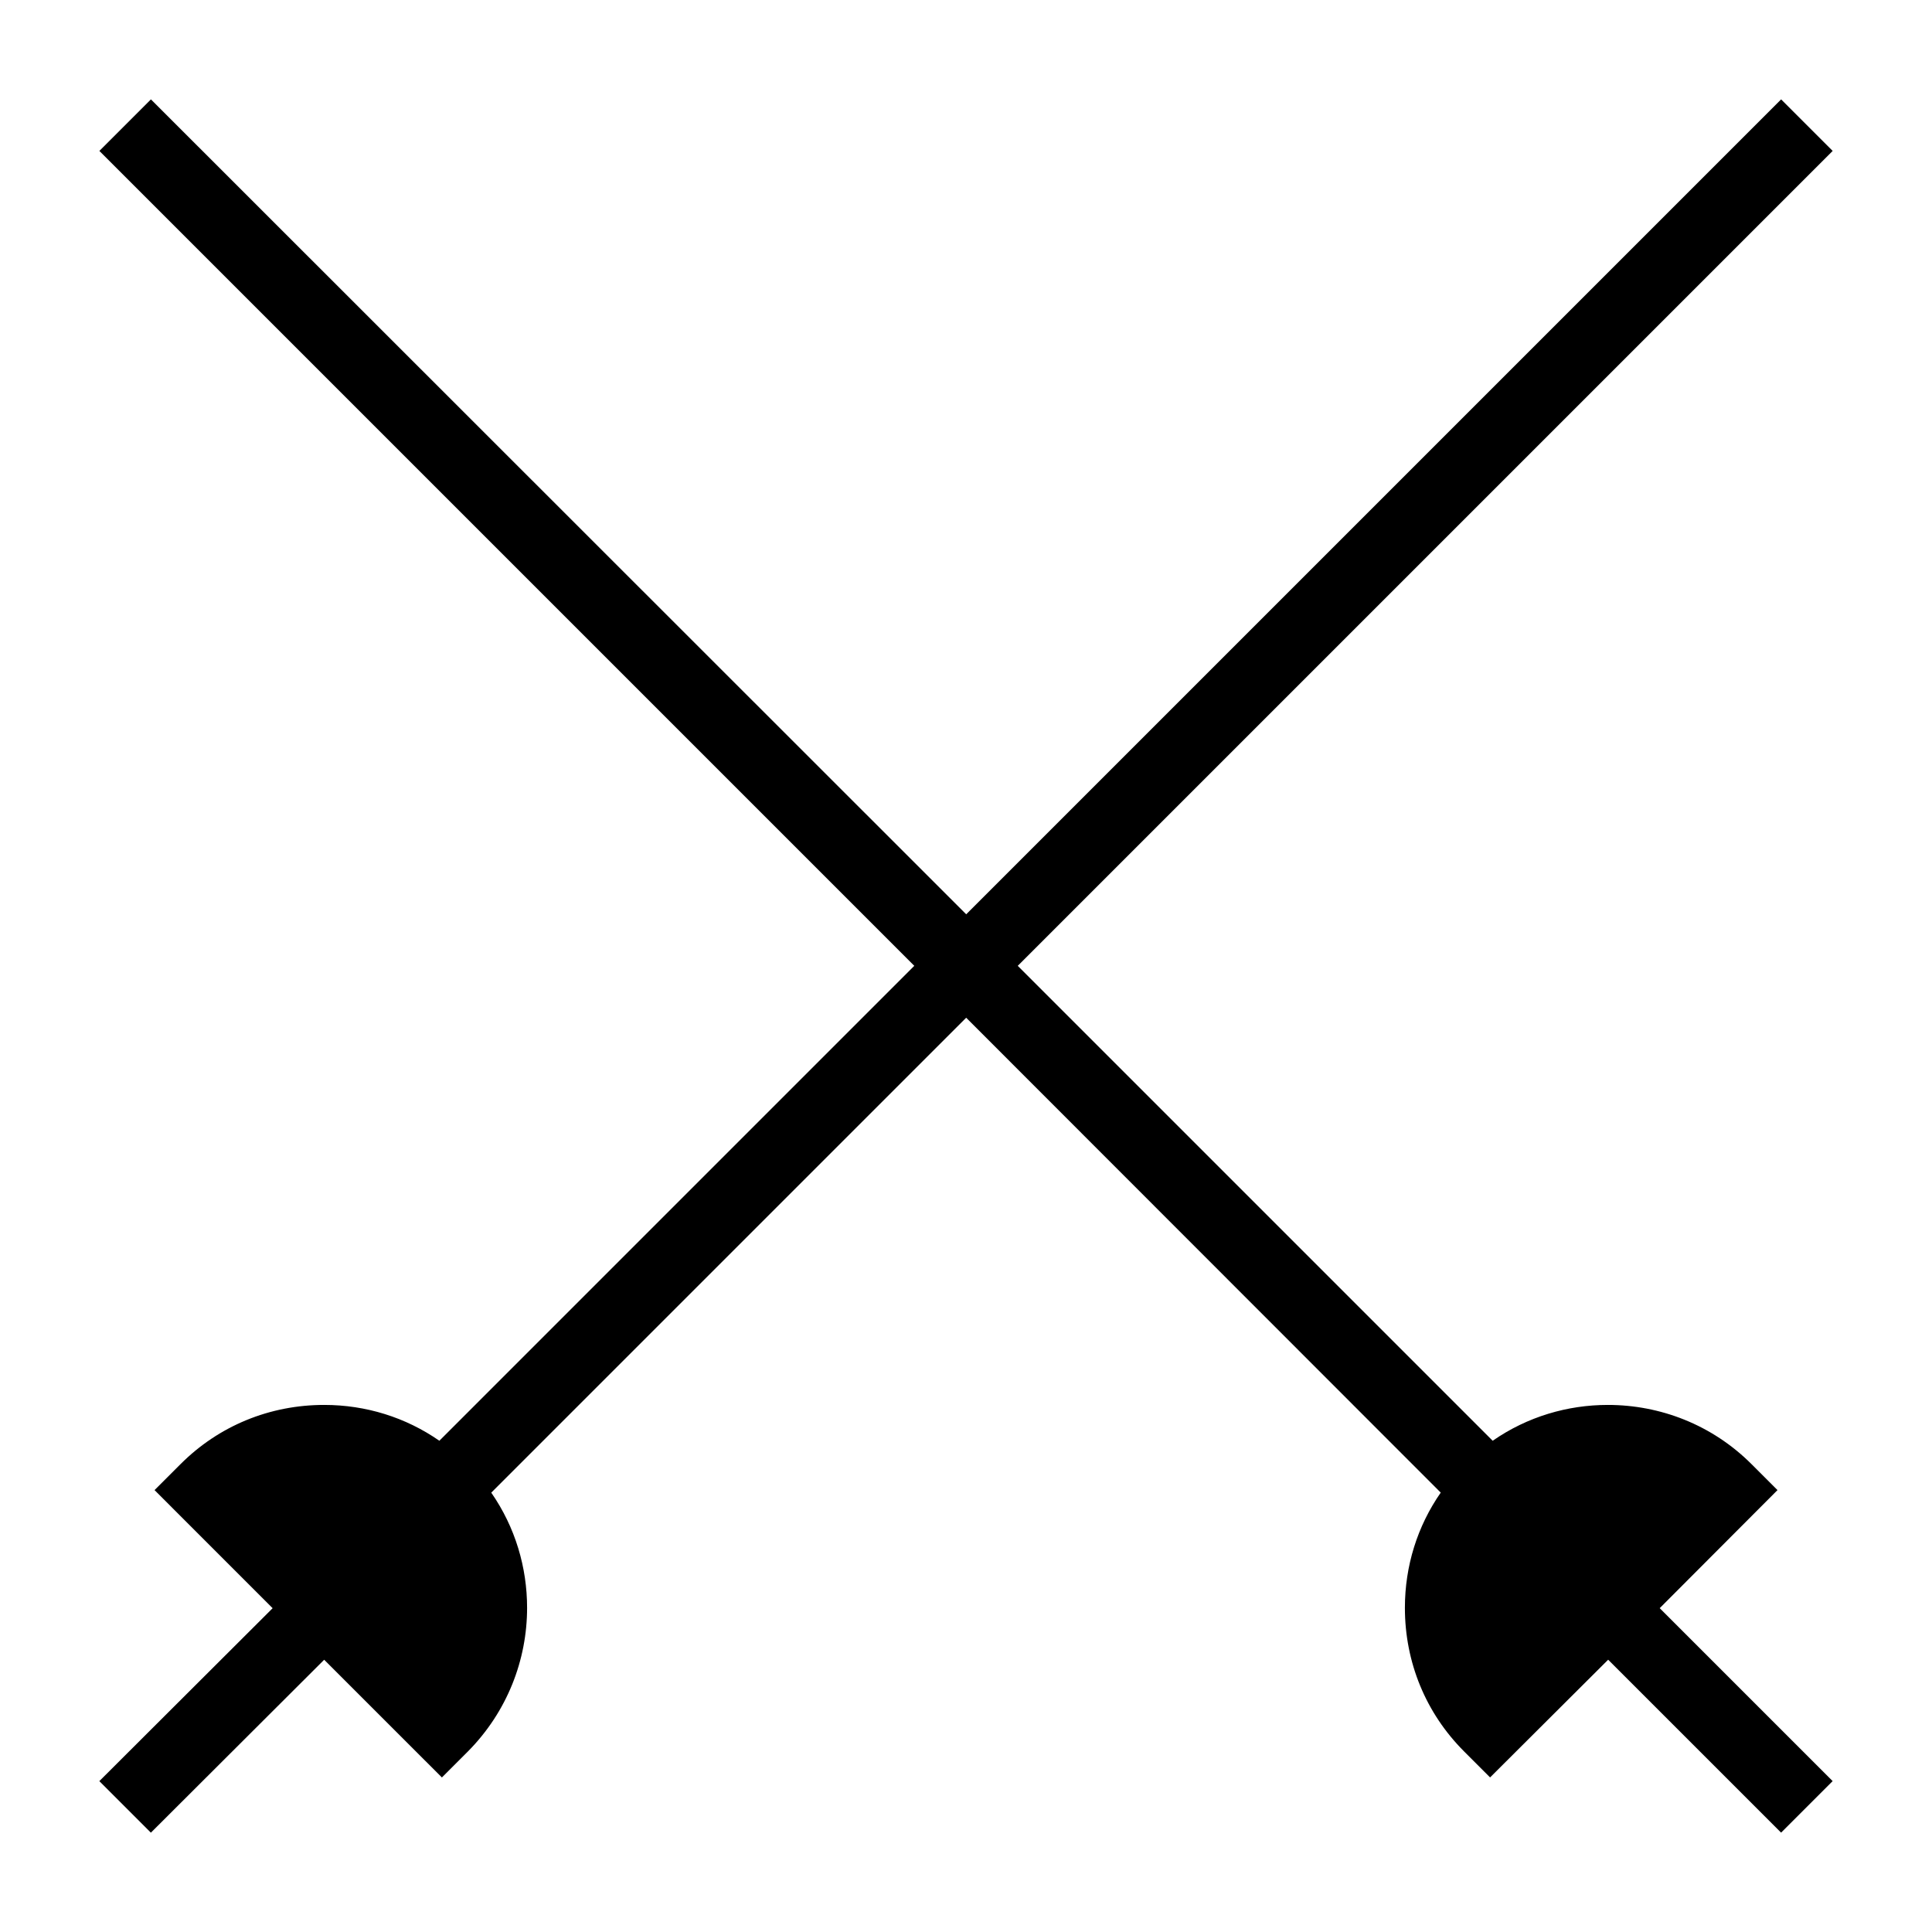
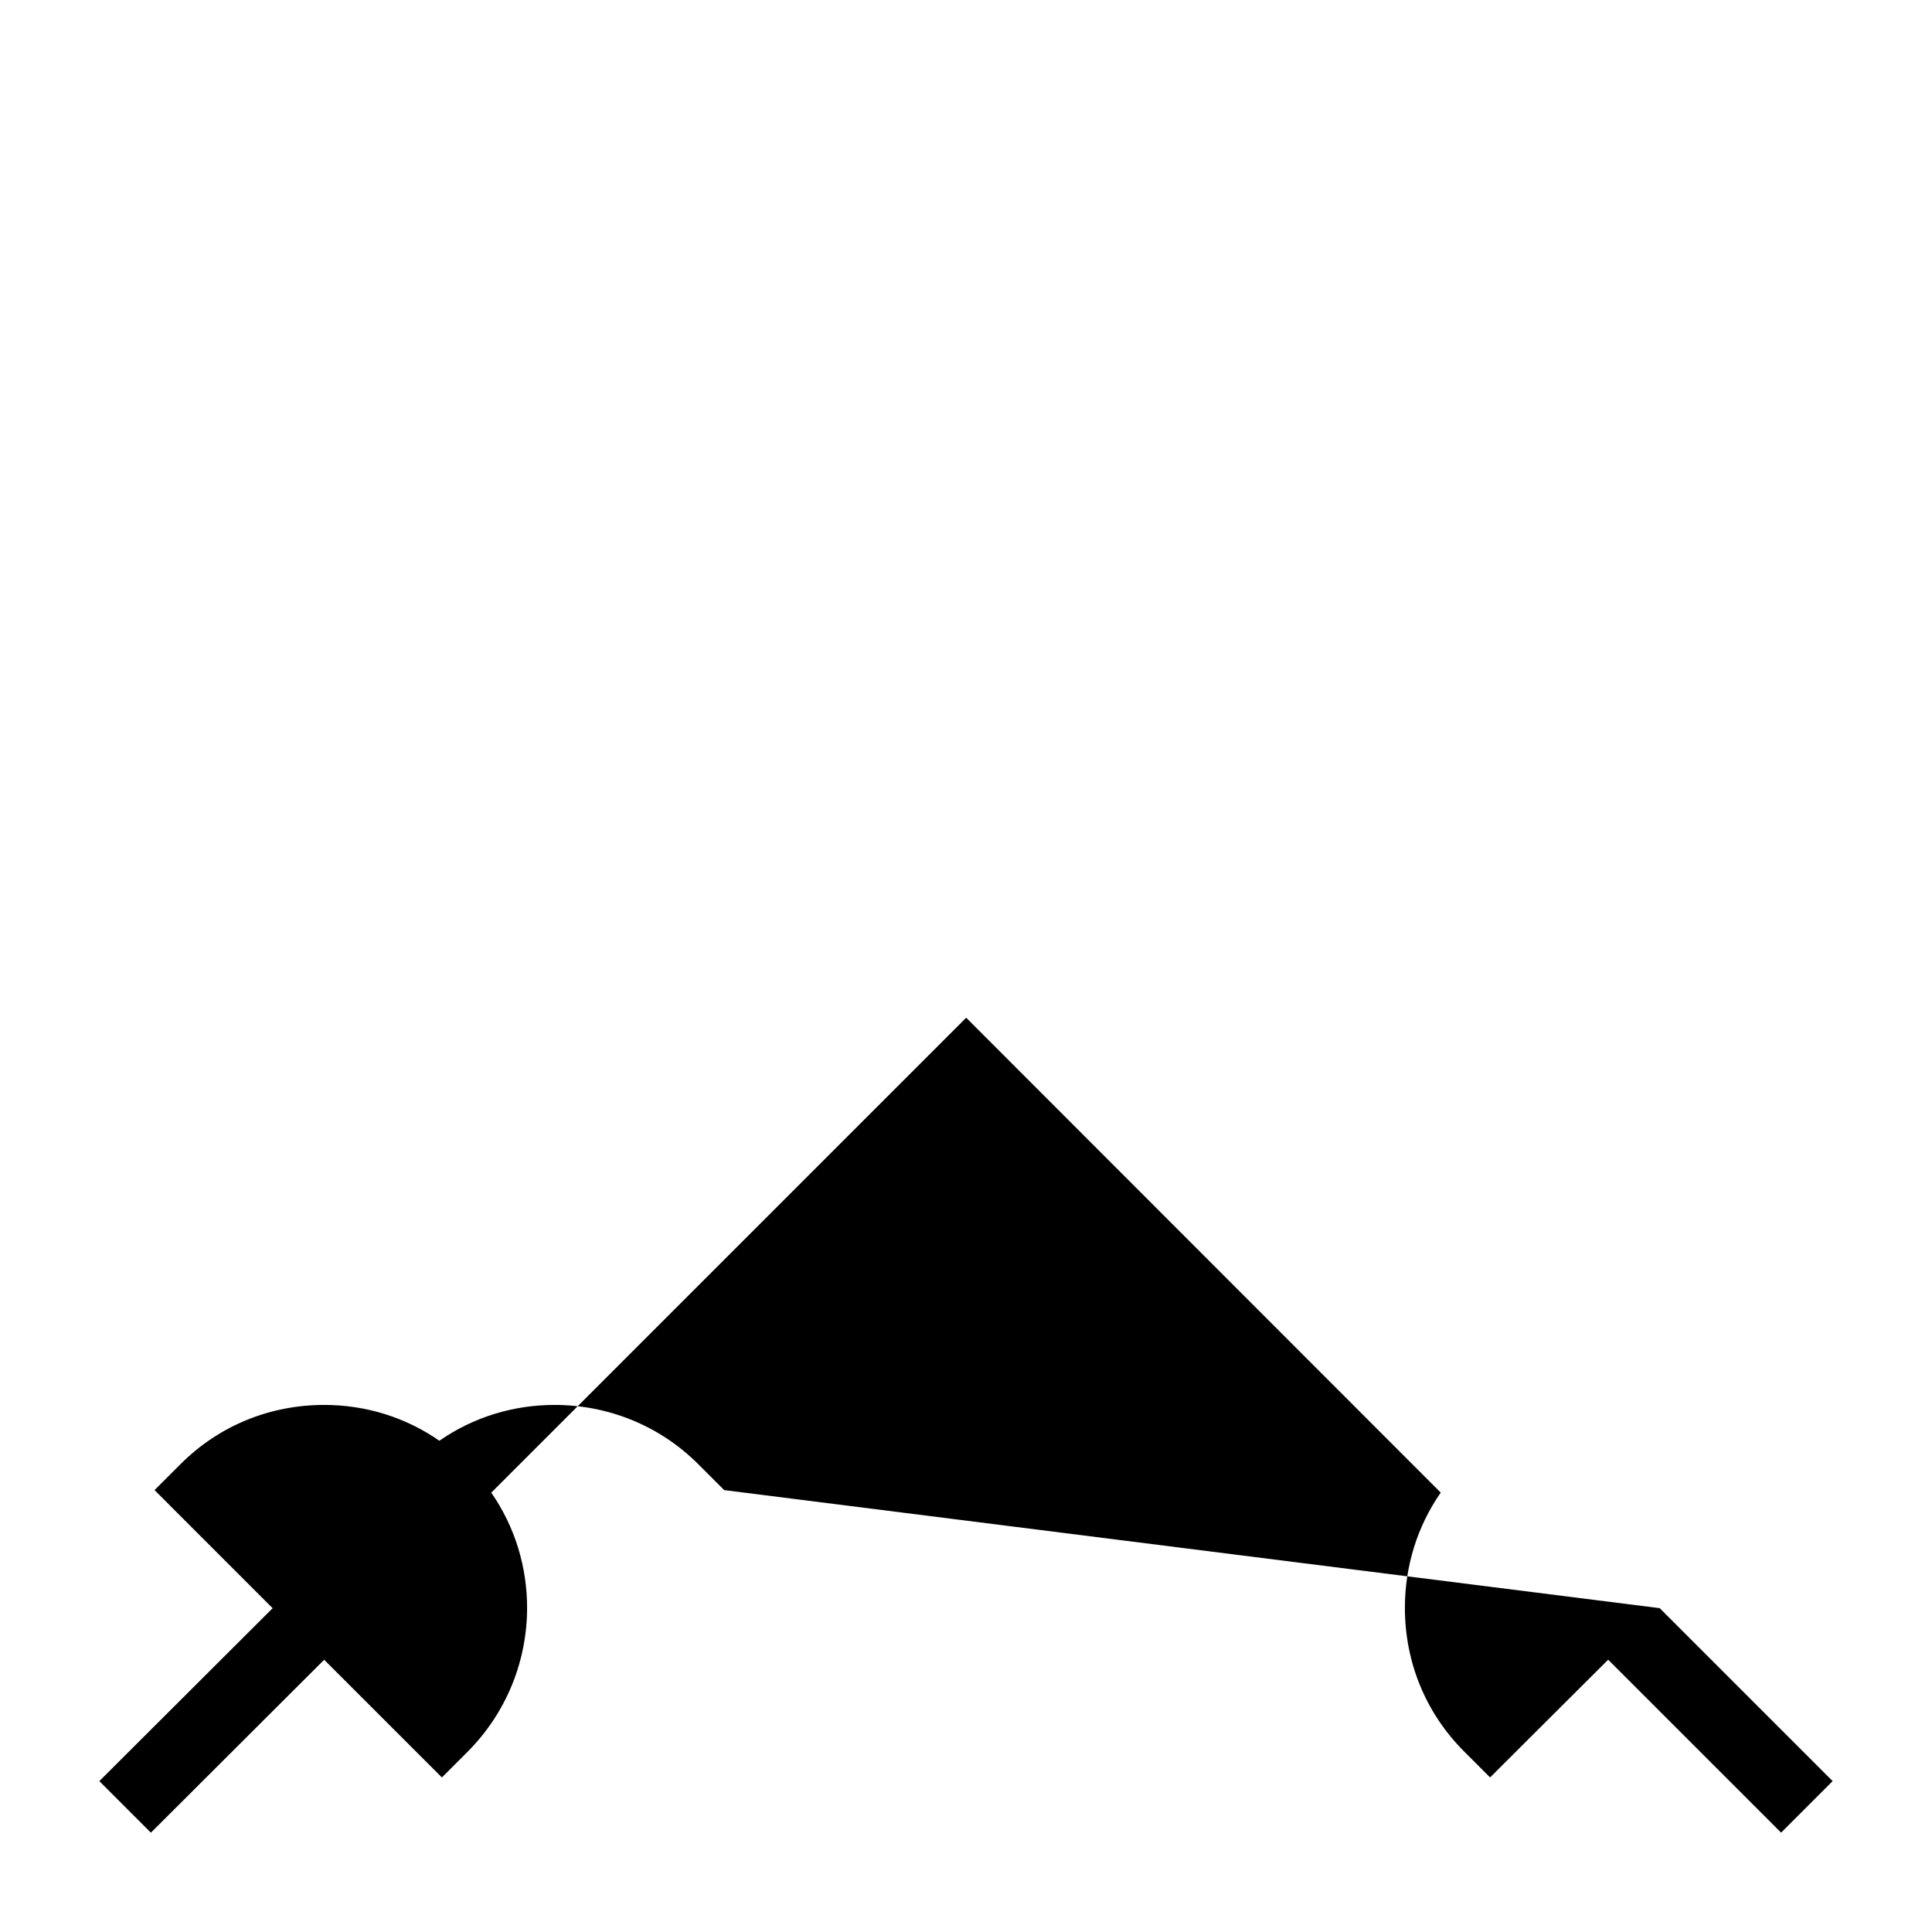
<svg xmlns="http://www.w3.org/2000/svg" fill="#000000" width="800px" height="800px" version="1.1" viewBox="144 144 512 512">
-   <path d="m583.84 570.18 45.828 45.828-13.66 13.66-45.828-45.828-31.293 31.195-6.879-6.879c-10.172-10.172-15.695-23.641-15.695-38.078 0-11.047 3.293-21.605 9.496-30.52l-125.76-125.85-125.86 125.86c6.394 9.203 9.496 19.863 9.496 30.52 0 13.758-5.231 27.516-15.695 38.078l-6.879 6.879-31.199-31.195-45.926 45.828-13.66-13.66 45.926-45.828-31.293-31.297 6.879-6.879c10.172-10.172 23.641-15.695 38.078-15.695 11.047 0 21.605 3.293 30.52 9.496l125.86-125.86-215.96-215.96 13.66-13.66 216.06 215.96 215.96-215.96 13.66 13.66-215.96 215.96 125.86 125.86c9.203-6.394 19.863-9.496 30.52-9.496 13.855 0 27.613 5.231 38.078 15.695l6.879 6.879z" />
+   <path d="m583.84 570.18 45.828 45.828-13.66 13.66-45.828-45.828-31.293 31.195-6.879-6.879c-10.172-10.172-15.695-23.641-15.695-38.078 0-11.047 3.293-21.605 9.496-30.52l-125.76-125.85-125.86 125.86c6.394 9.203 9.496 19.863 9.496 30.52 0 13.758-5.231 27.516-15.695 38.078l-6.879 6.879-31.199-31.195-45.926 45.828-13.66-13.66 45.926-45.828-31.293-31.297 6.879-6.879c10.172-10.172 23.641-15.695 38.078-15.695 11.047 0 21.605 3.293 30.52 9.496c9.203-6.394 19.863-9.496 30.52-9.496 13.855 0 27.613 5.231 38.078 15.695l6.879 6.879z" />
</svg>